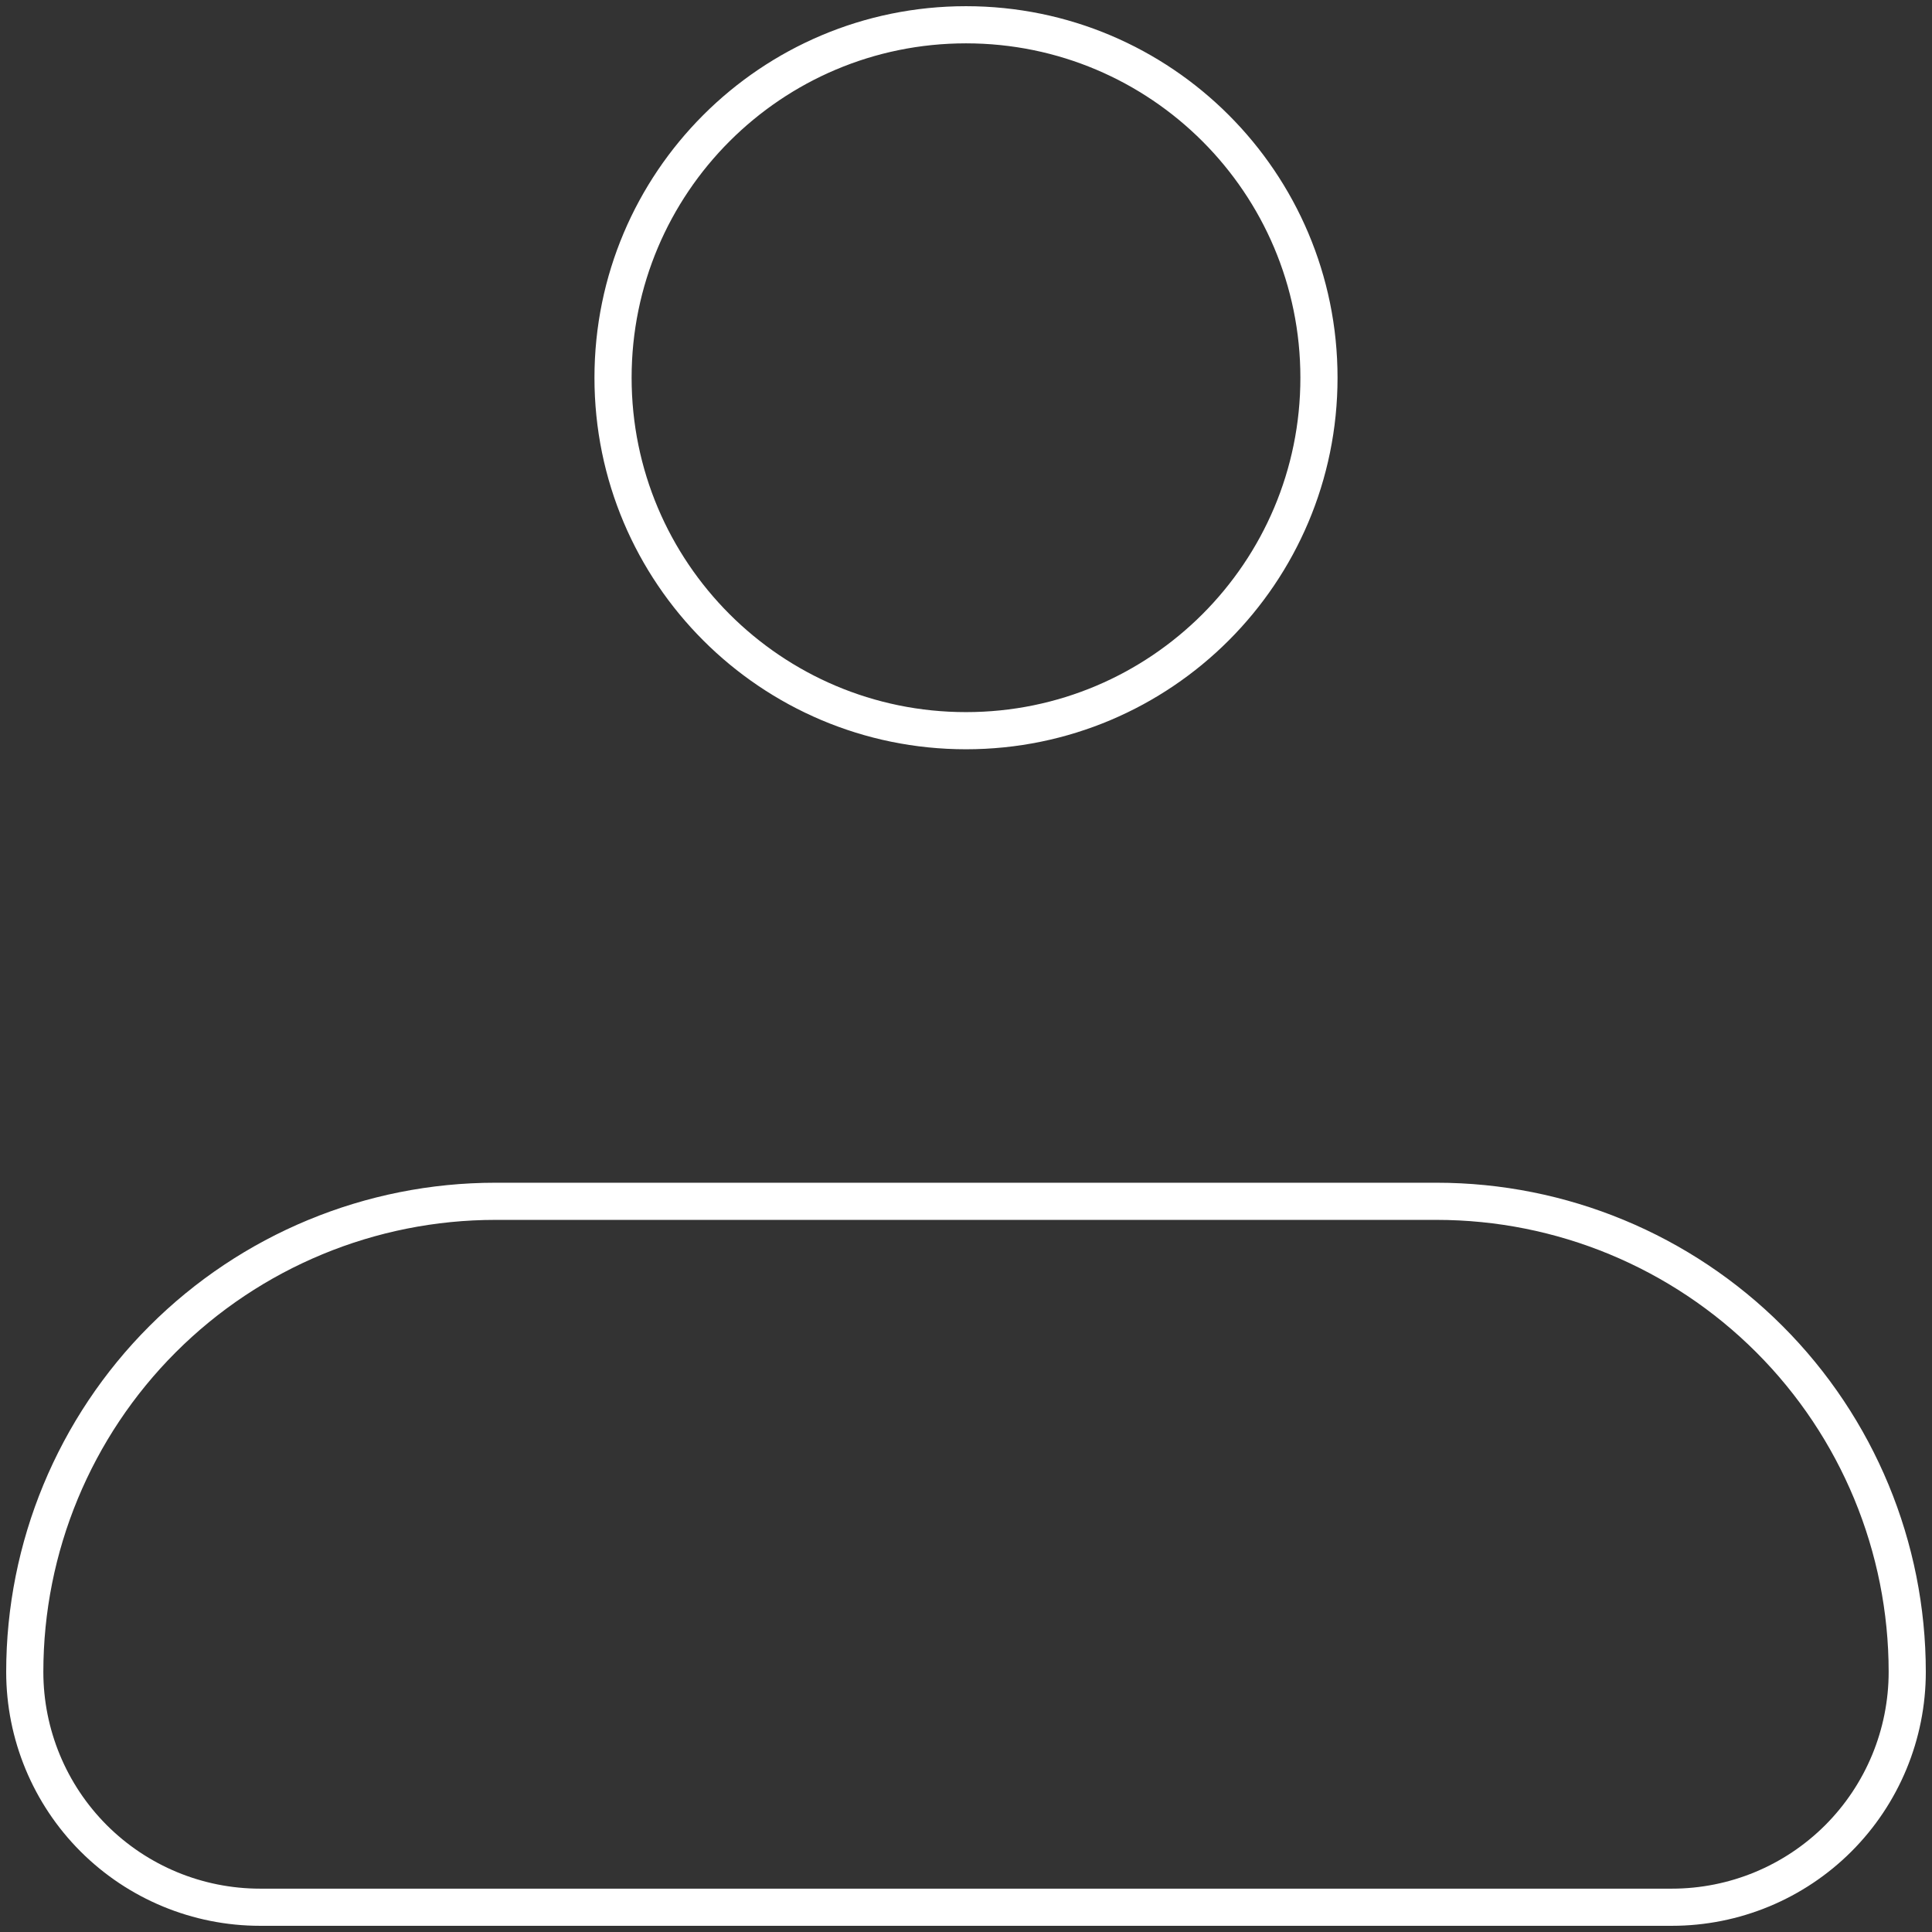
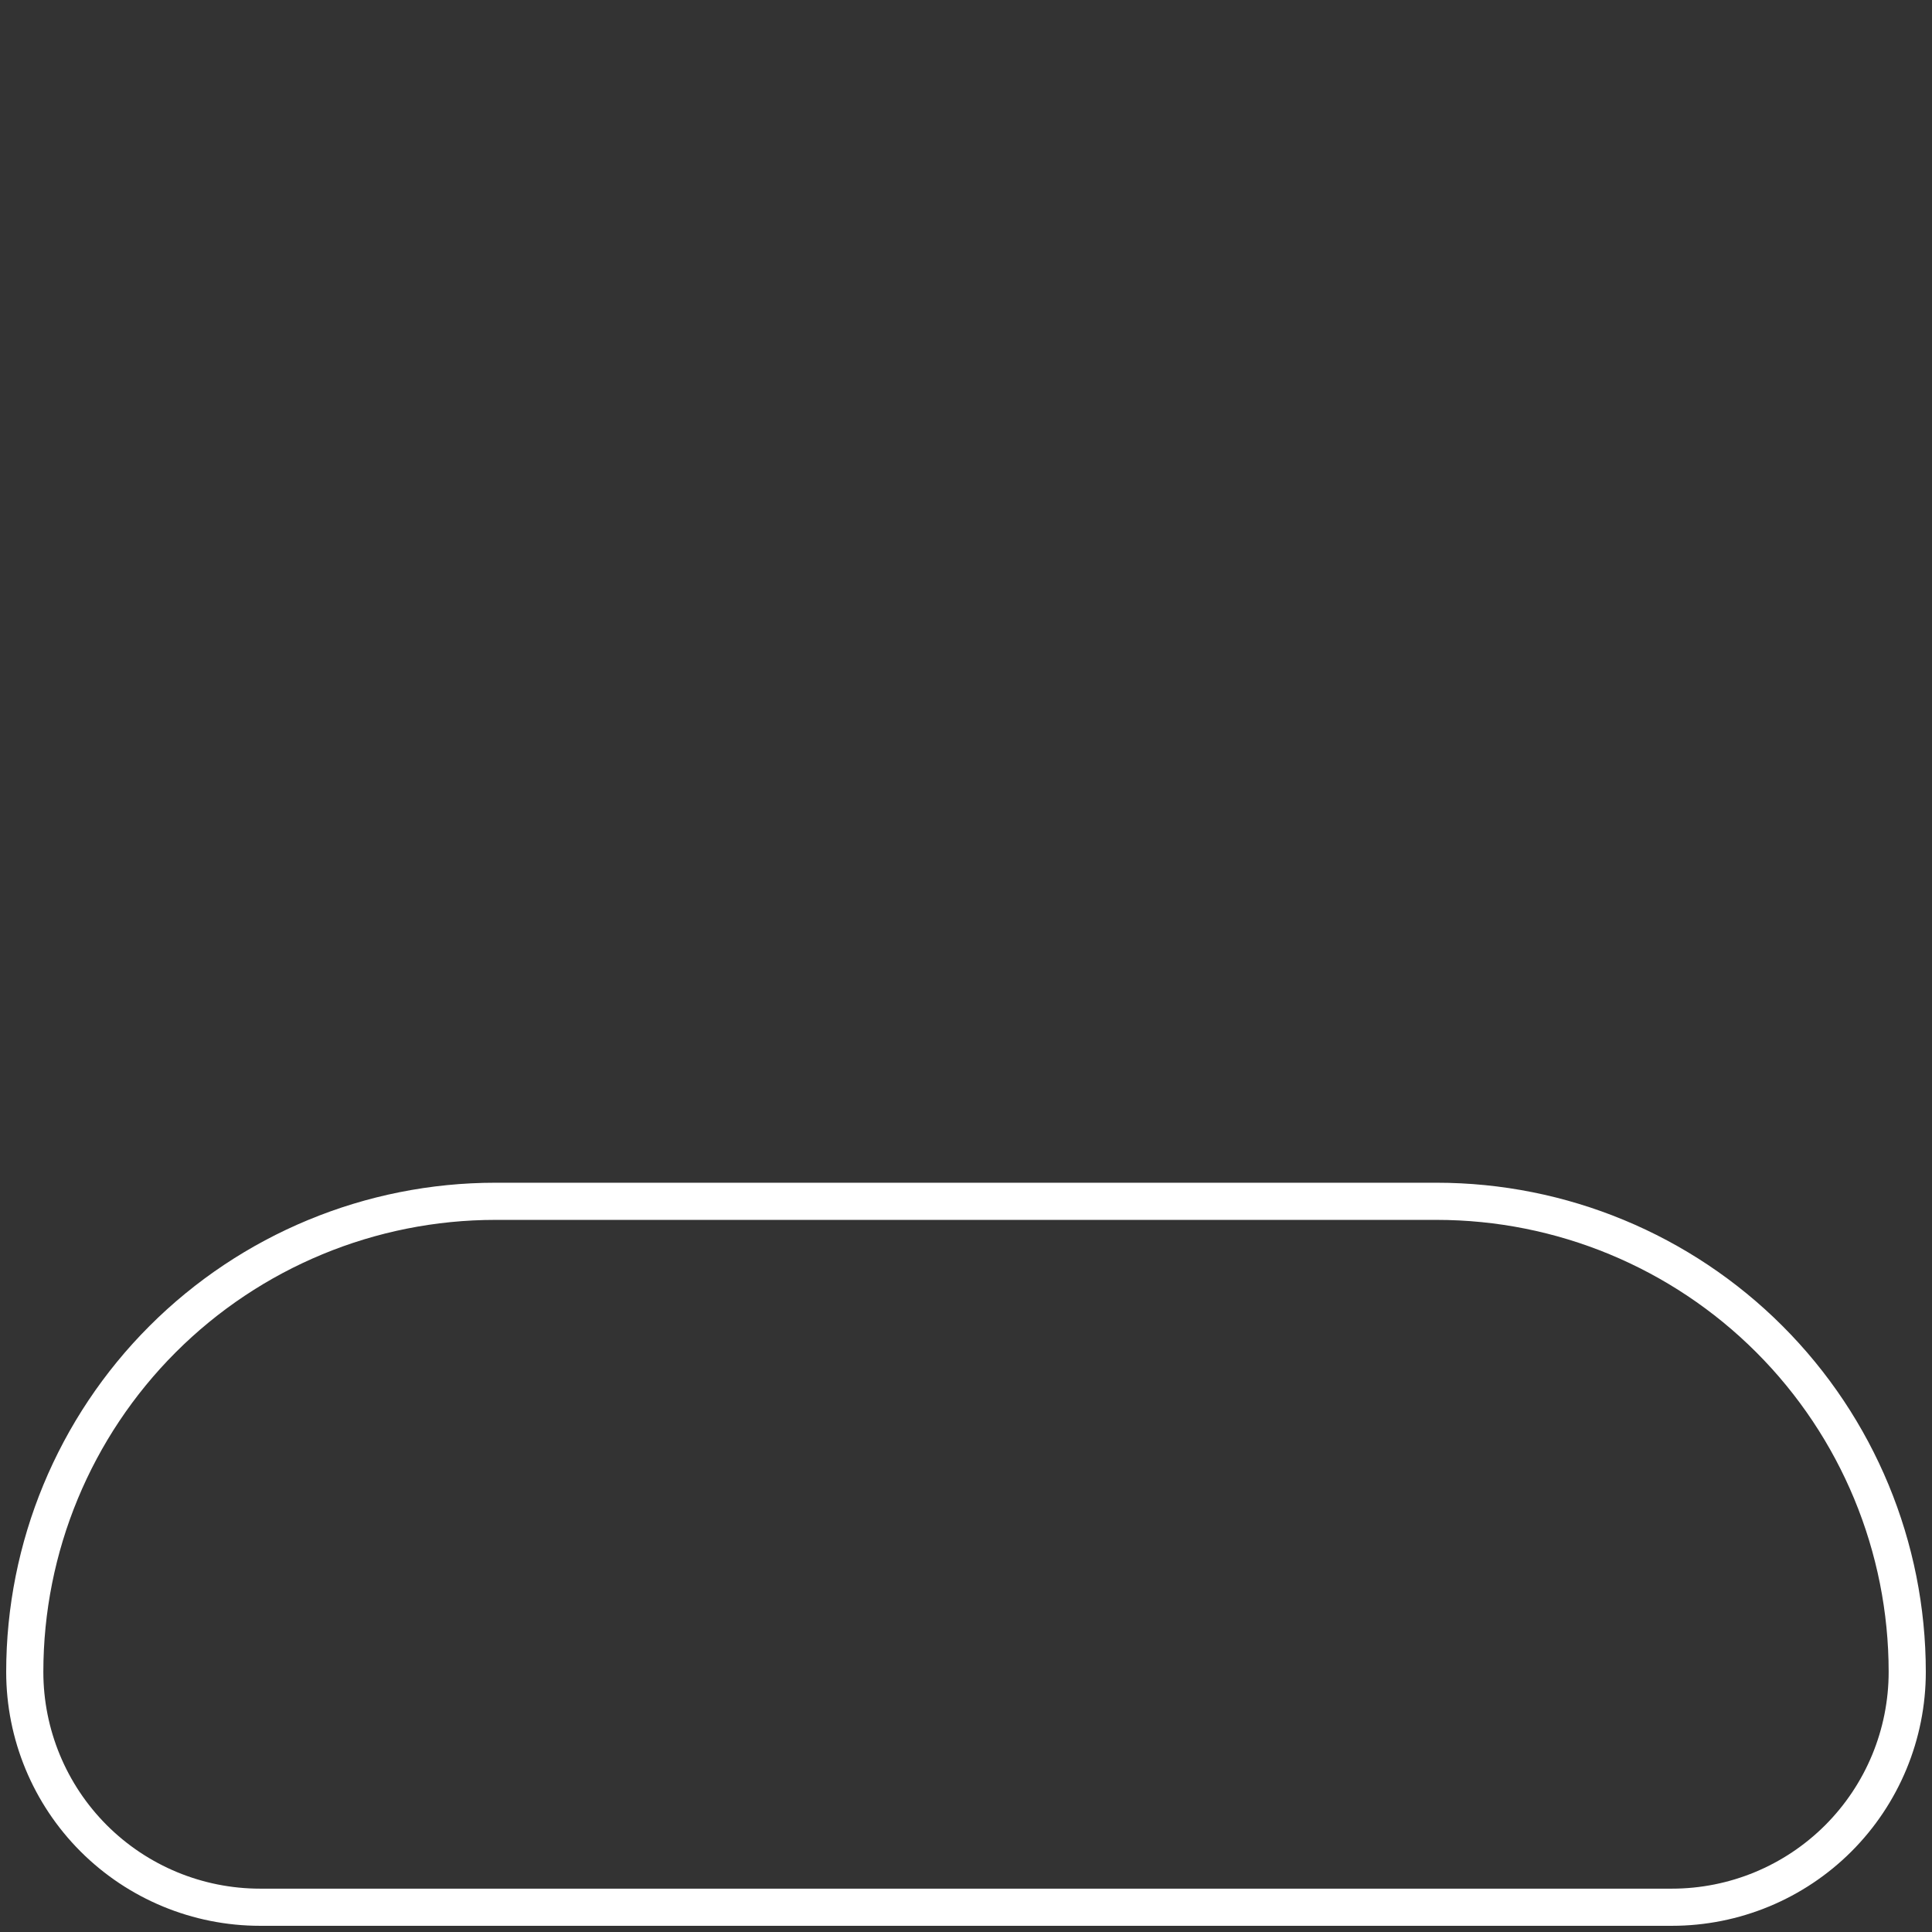
<svg xmlns="http://www.w3.org/2000/svg" width="78" height="78" viewBox="0 0 78 78" fill="none">
  <rect x="0" y="0" width="78" height="78" fill="#333333" stroke="none" />
  <path d="M1 67.5C1 62.461 3.002 57.628 6.565 54.065C10.128 50.502 14.961 48.5 20 48.5H58C63.039 48.5 67.872 50.502 71.435 54.065C74.998 57.628 77 62.461 77 67.5C77 70.02 75.999 72.436 74.218 74.218C72.436 75.999 70.02 77 67.5 77H10.5C7.98 77 5.564 75.999 3.782 74.218C2.001 72.436 1 70.02 1 67.5Z" stroke="white" stroke-width="1.5" stroke-linejoin="round" />
-   <path d="M39 29.5C46.87 29.5 53.25 23.12 53.25 15.25C53.25 7.38 46.87 1 39 1C31.13 1 24.75 7.38 24.75 15.25C24.75 23.12 31.13 29.5 39 29.5Z" stroke="white" stroke-width="1.5" />
</svg>